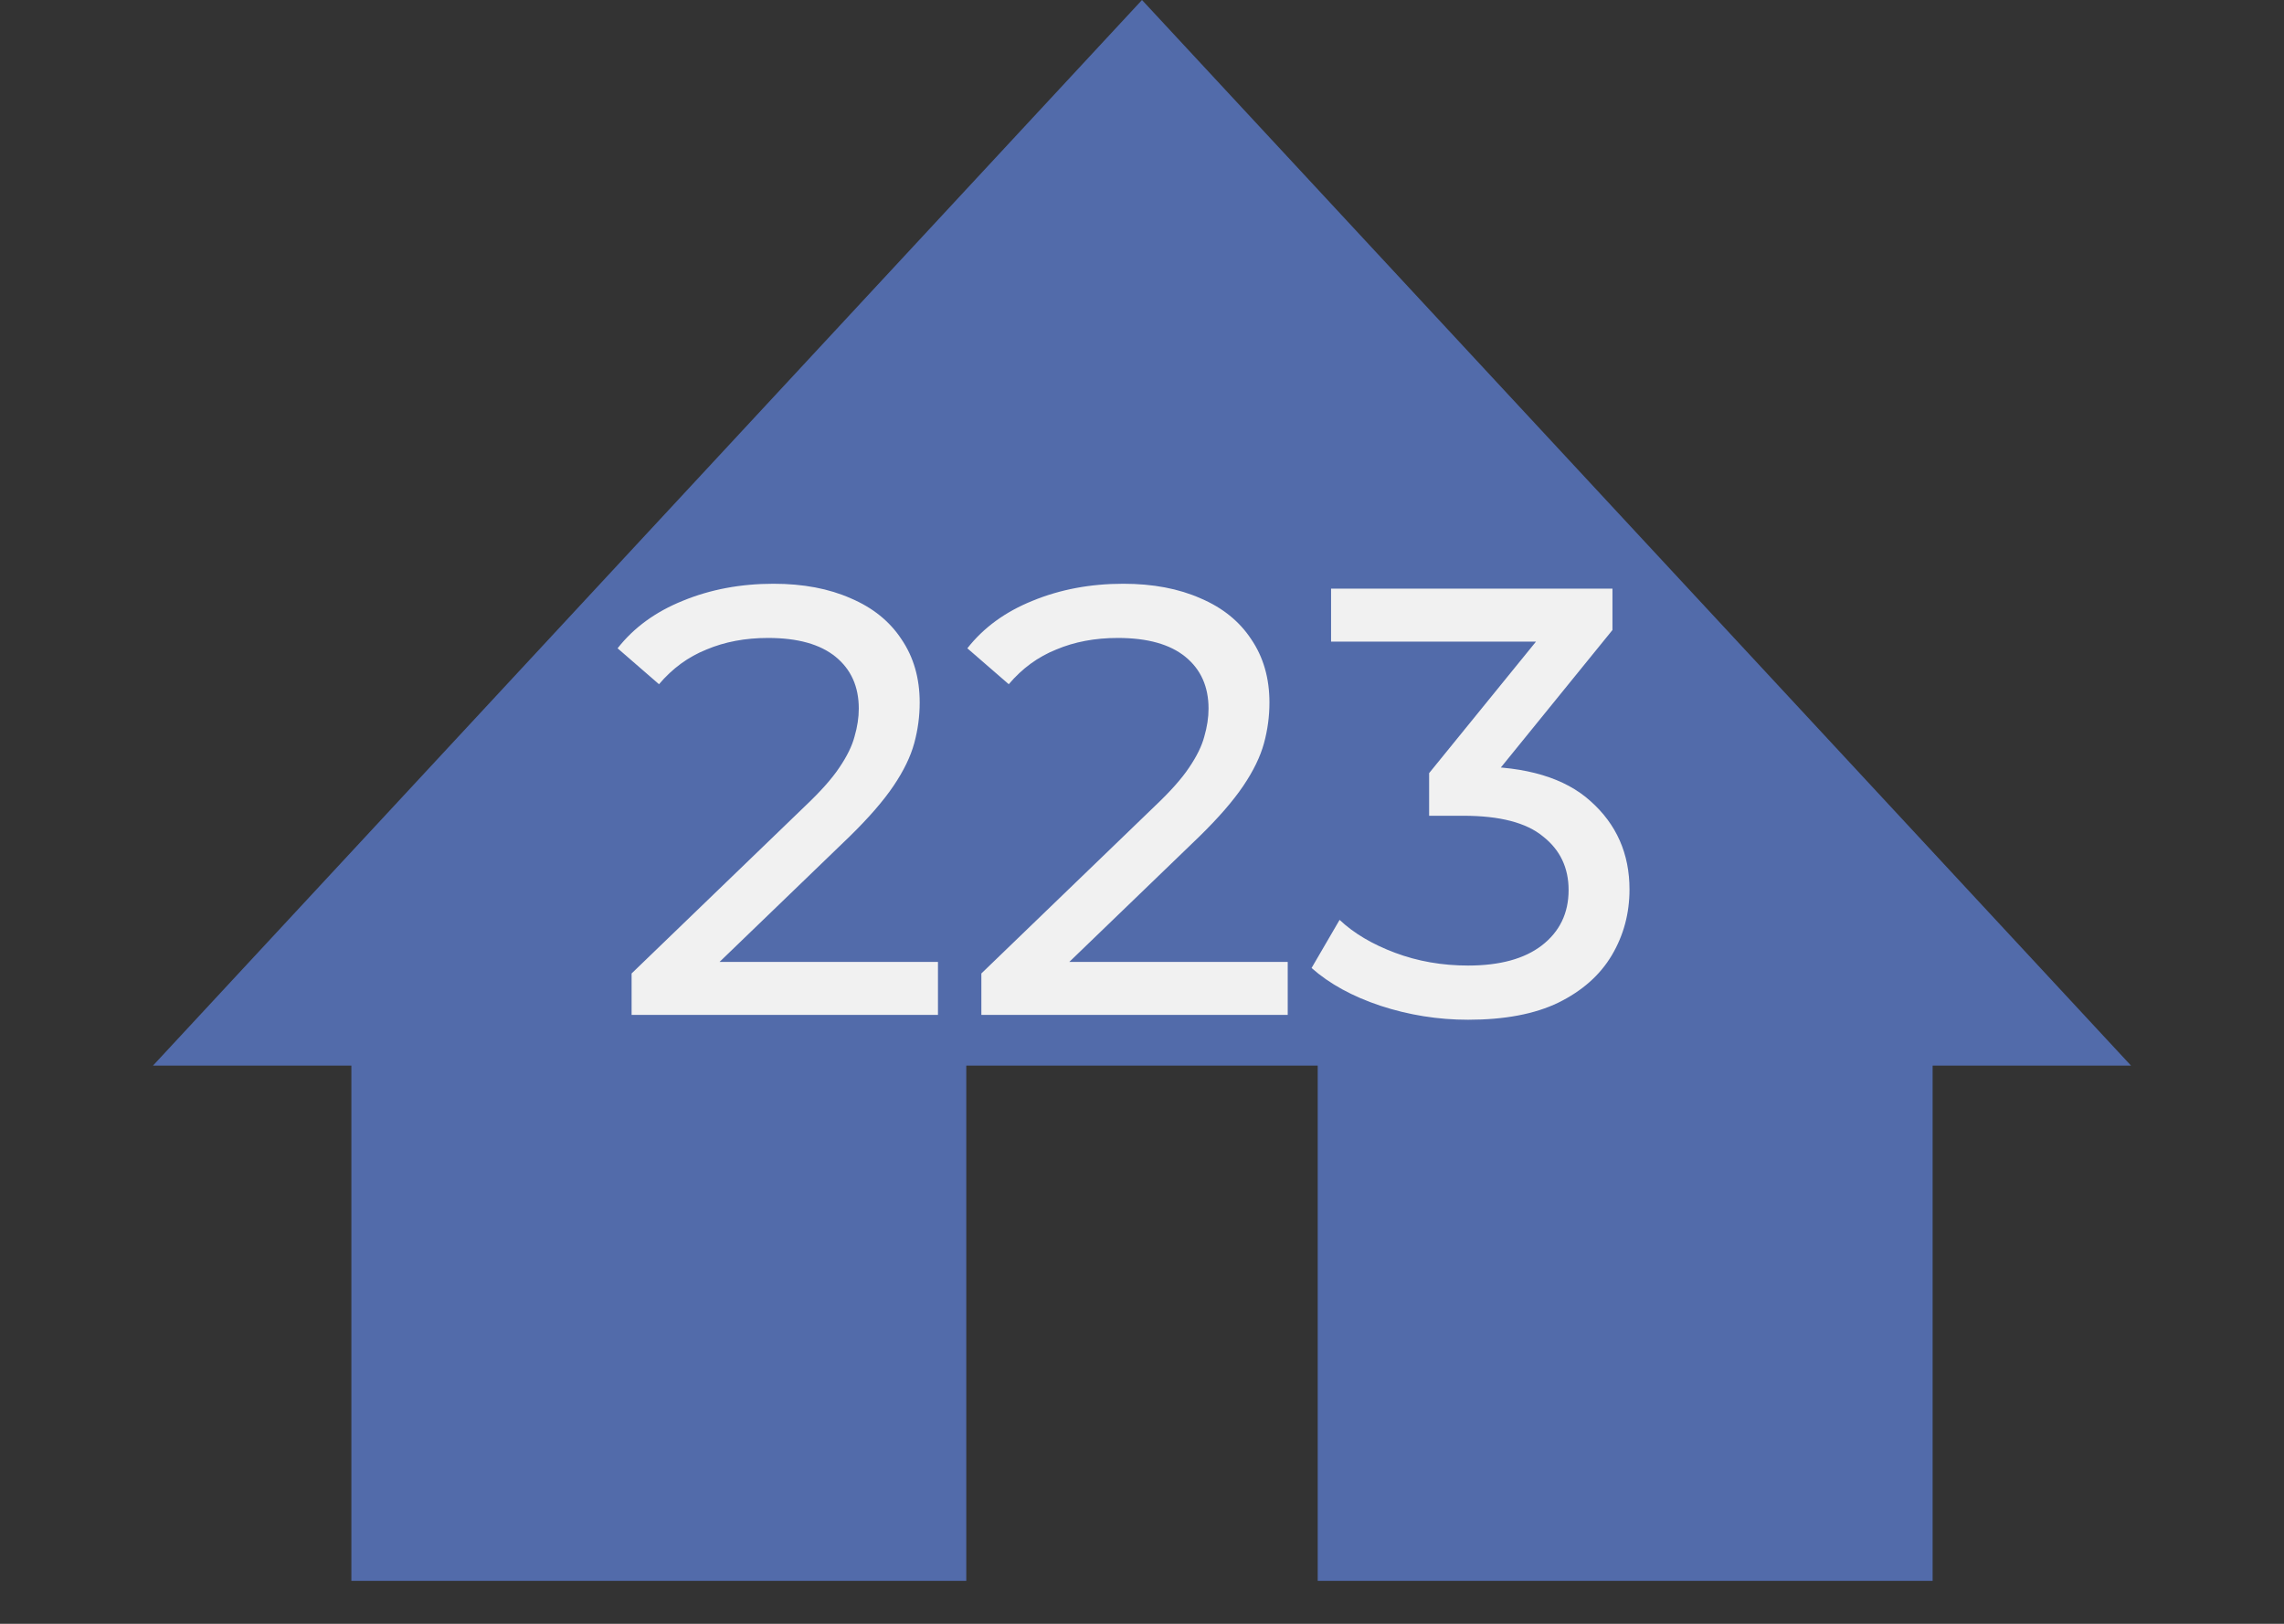
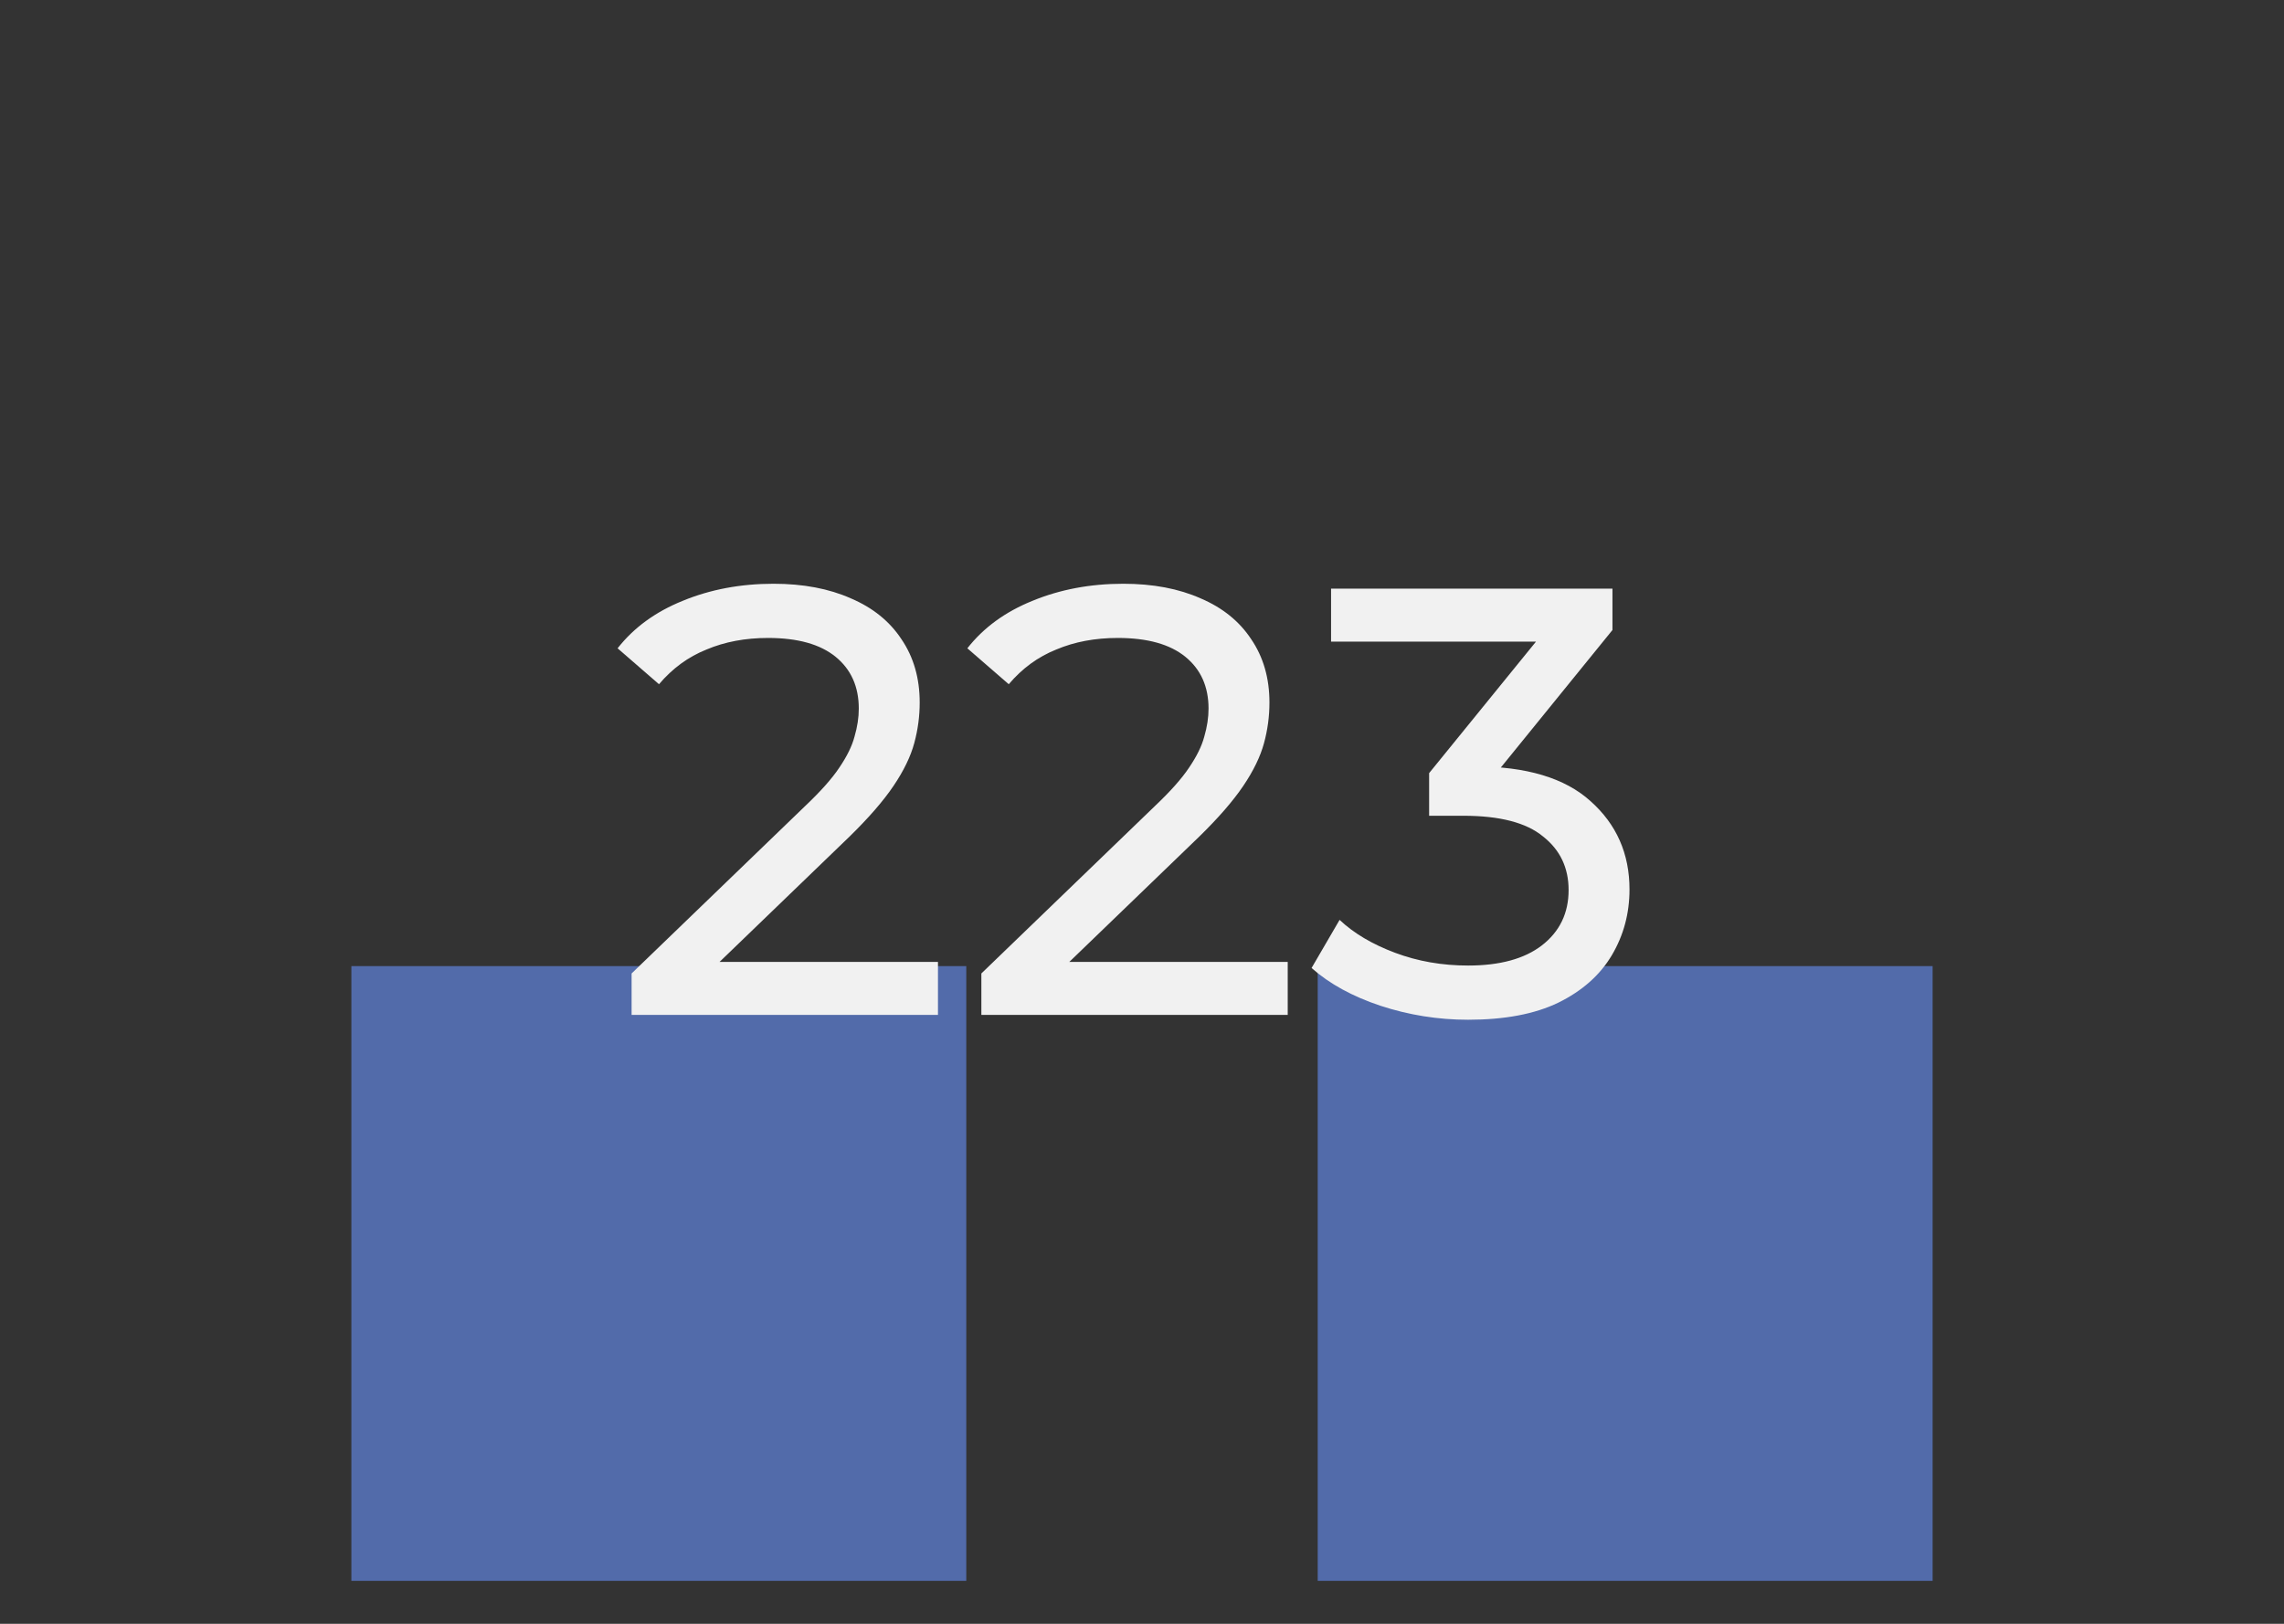
<svg xmlns="http://www.w3.org/2000/svg" width="45" height="32" viewBox="0 0 45 32" fill="none">
  <rect x="0" y="0" width="45" height="32" fill="#333333" stroke="none" />
-   <path d="M22.5 0L41.986 21H3.014L22.5 0Z" fill="#526BAA" />
  <rect x="6.923" y="19.039" width="12.115" height="12.115" fill="#526BAA" />
  <rect x="25.962" y="19.039" width="12.115" height="12.115" fill="#526BAA" />
  <path d="M12.444 20V19.184L15.864 15.884C16.168 15.596 16.392 15.344 16.536 15.128C16.688 14.904 16.788 14.7 16.836 14.516C16.892 14.324 16.92 14.14 16.92 13.964C16.92 13.532 16.768 13.192 16.464 12.944C16.16 12.696 15.716 12.572 15.132 12.572C14.684 12.572 14.28 12.648 13.92 12.8C13.56 12.944 13.248 13.172 12.984 13.484L12.168 12.776C12.488 12.368 12.916 12.056 13.452 11.84C13.996 11.616 14.592 11.504 15.24 11.504C15.824 11.504 16.332 11.6 16.764 11.792C17.196 11.976 17.528 12.244 17.76 12.596C18 12.948 18.12 13.364 18.12 13.844C18.12 14.116 18.084 14.384 18.012 14.648C17.94 14.912 17.804 15.192 17.604 15.488C17.404 15.784 17.116 16.116 16.74 16.484L13.692 19.424L13.404 18.956H18.48V20H12.444ZM19.335 20V19.184L22.755 15.884C23.059 15.596 23.283 15.344 23.427 15.128C23.579 14.904 23.679 14.7 23.727 14.516C23.783 14.324 23.811 14.14 23.811 13.964C23.811 13.532 23.659 13.192 23.355 12.944C23.051 12.696 22.607 12.572 22.023 12.572C21.575 12.572 21.171 12.648 20.811 12.8C20.451 12.944 20.139 13.172 19.875 13.484L19.059 12.776C19.379 12.368 19.807 12.056 20.343 11.84C20.887 11.616 21.483 11.504 22.131 11.504C22.715 11.504 23.223 11.6 23.655 11.792C24.087 11.976 24.419 12.244 24.651 12.596C24.891 12.948 25.011 13.364 25.011 13.844C25.011 14.116 24.975 14.384 24.903 14.648C24.831 14.912 24.695 15.192 24.495 15.488C24.295 15.784 24.007 16.116 23.631 16.484L20.583 19.424L20.295 18.956H25.371V20H19.335ZM28.925 20.096C28.333 20.096 27.757 20.004 27.197 19.82C26.645 19.636 26.193 19.388 25.841 19.076L26.393 18.128C26.673 18.392 27.037 18.608 27.485 18.776C27.933 18.944 28.413 19.028 28.925 19.028C29.549 19.028 30.033 18.896 30.377 18.632C30.729 18.36 30.905 17.996 30.905 17.54C30.905 17.1 30.737 16.748 30.401 16.484C30.073 16.212 29.549 16.076 28.829 16.076H28.157V15.236L30.653 12.164L30.821 12.644H26.225V11.6H31.769V12.416L29.285 15.476L28.661 15.104H29.057C30.073 15.104 30.833 15.332 31.337 15.788C31.849 16.244 32.105 16.824 32.105 17.528C32.105 18 31.989 18.432 31.757 18.824C31.525 19.216 31.173 19.528 30.701 19.76C30.237 19.984 29.645 20.096 28.925 20.096Z" fill="#F1F1F1" />
</svg>